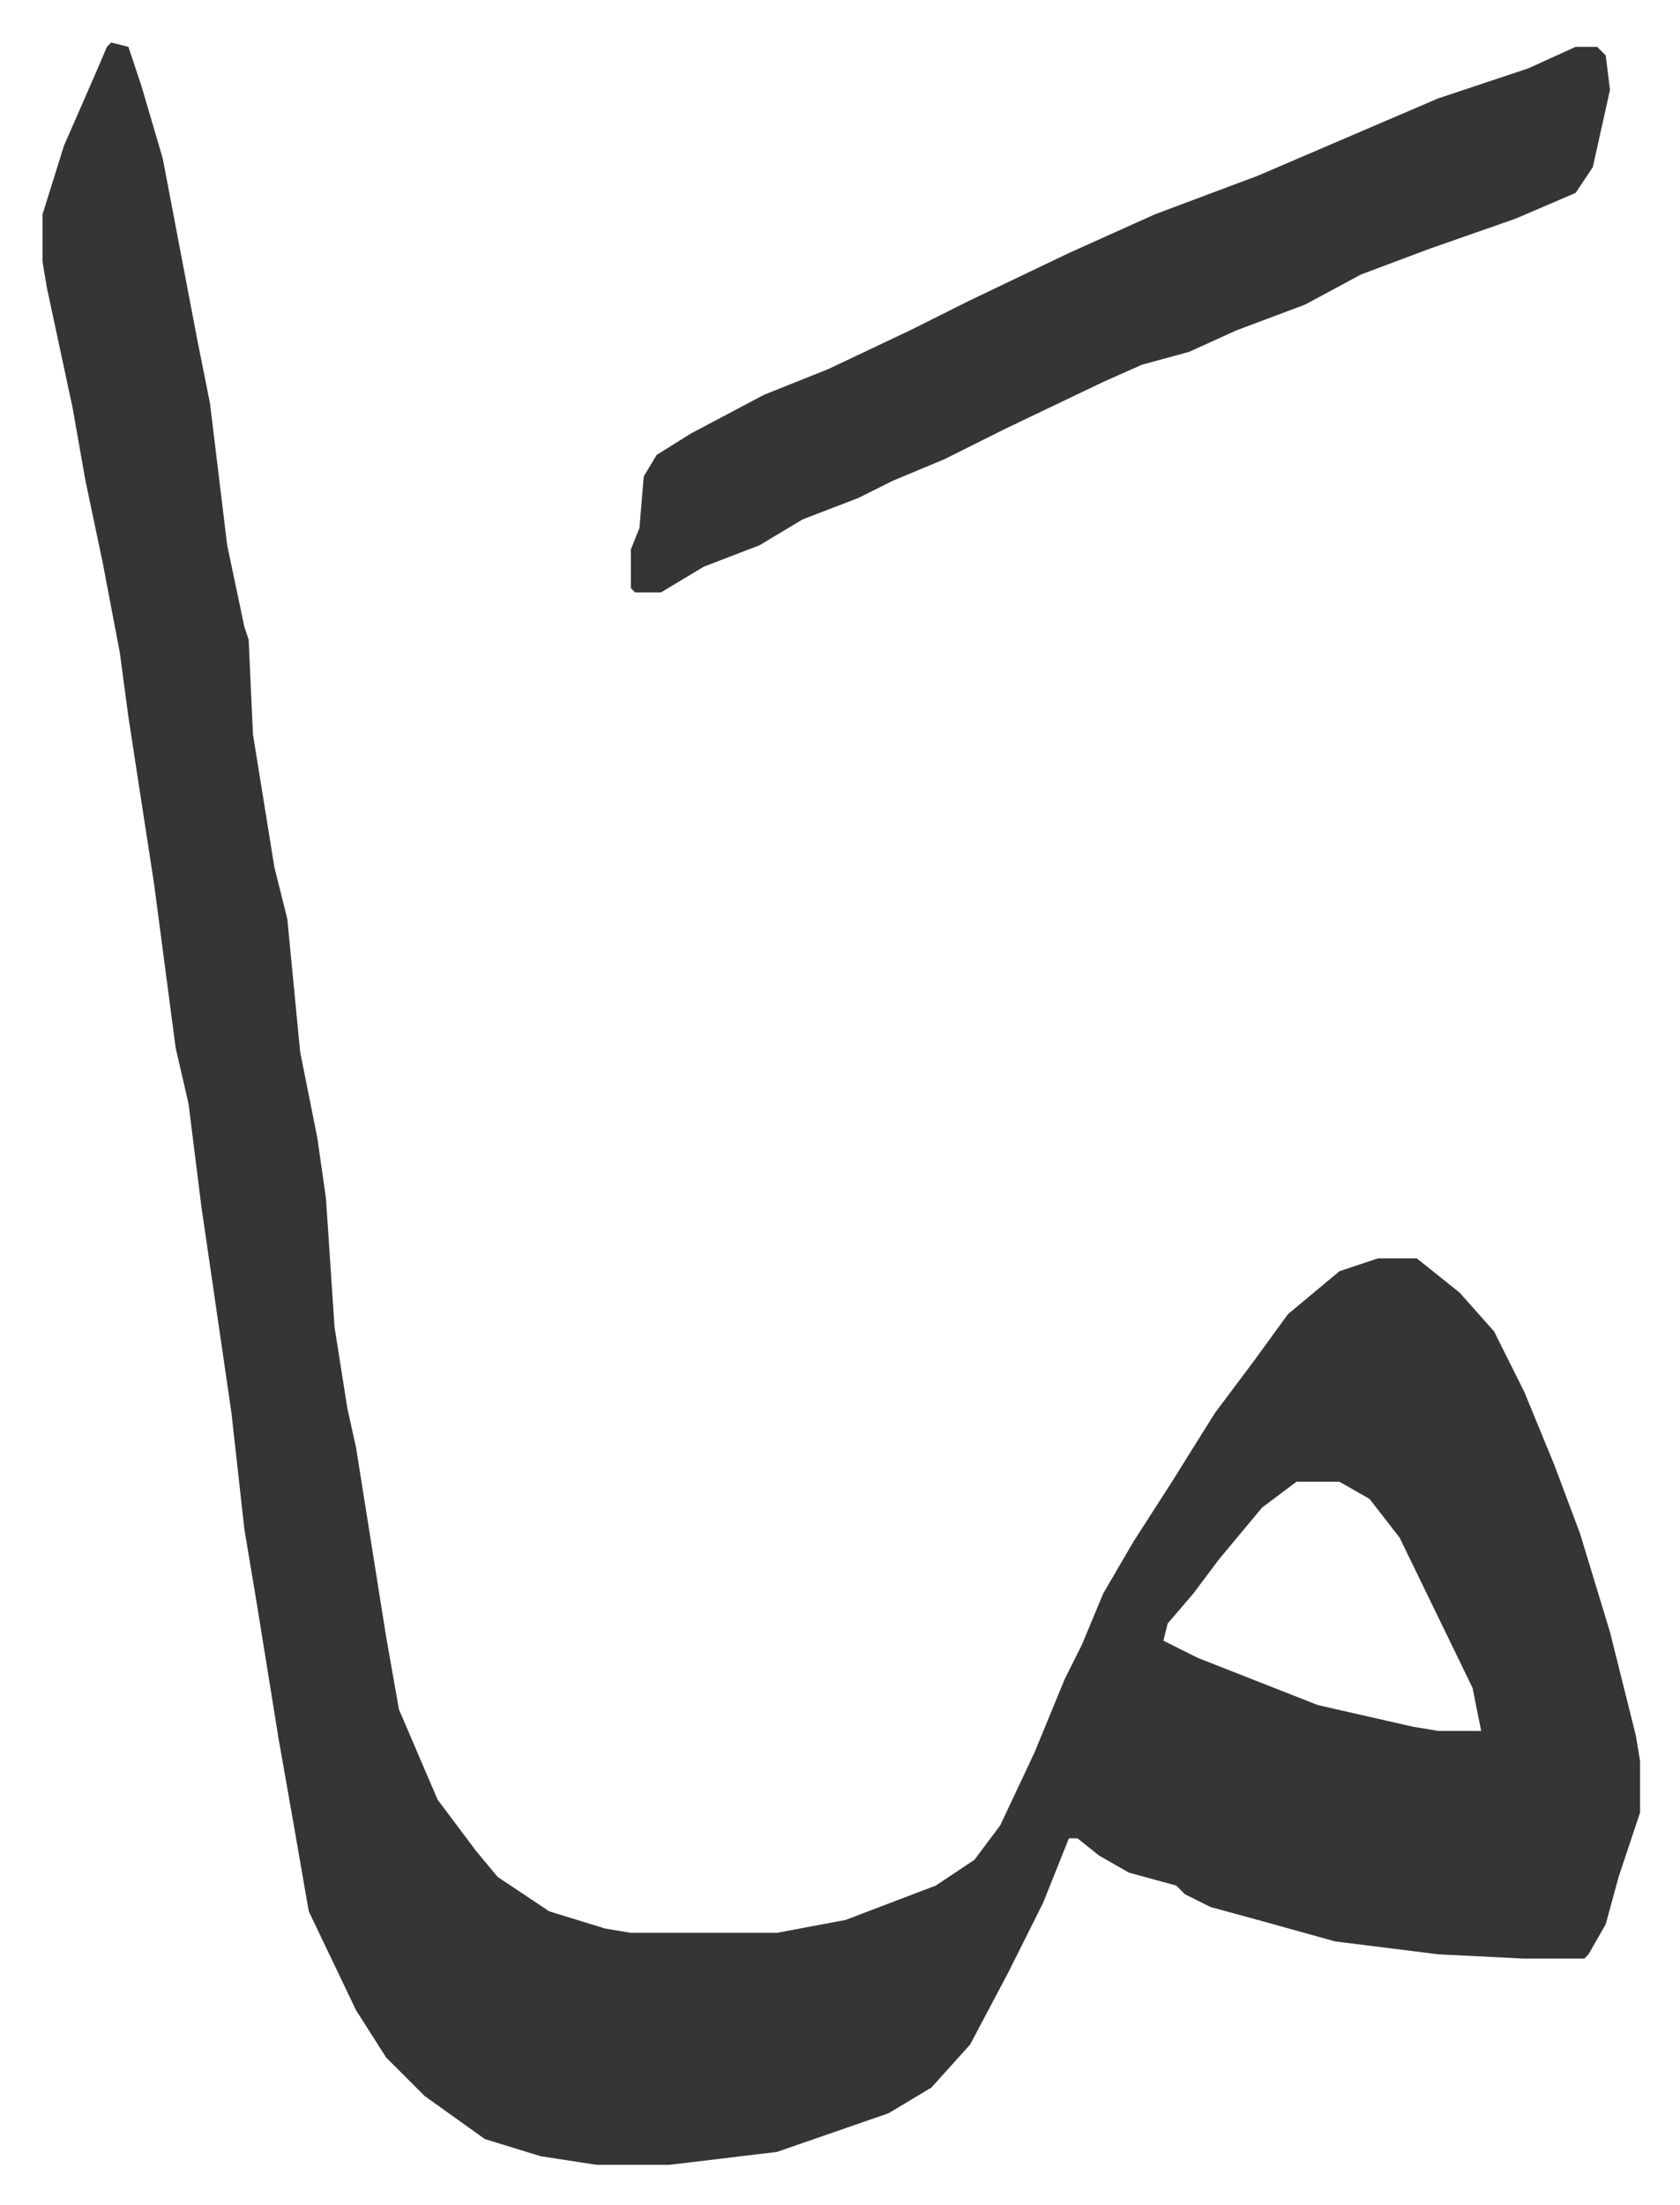
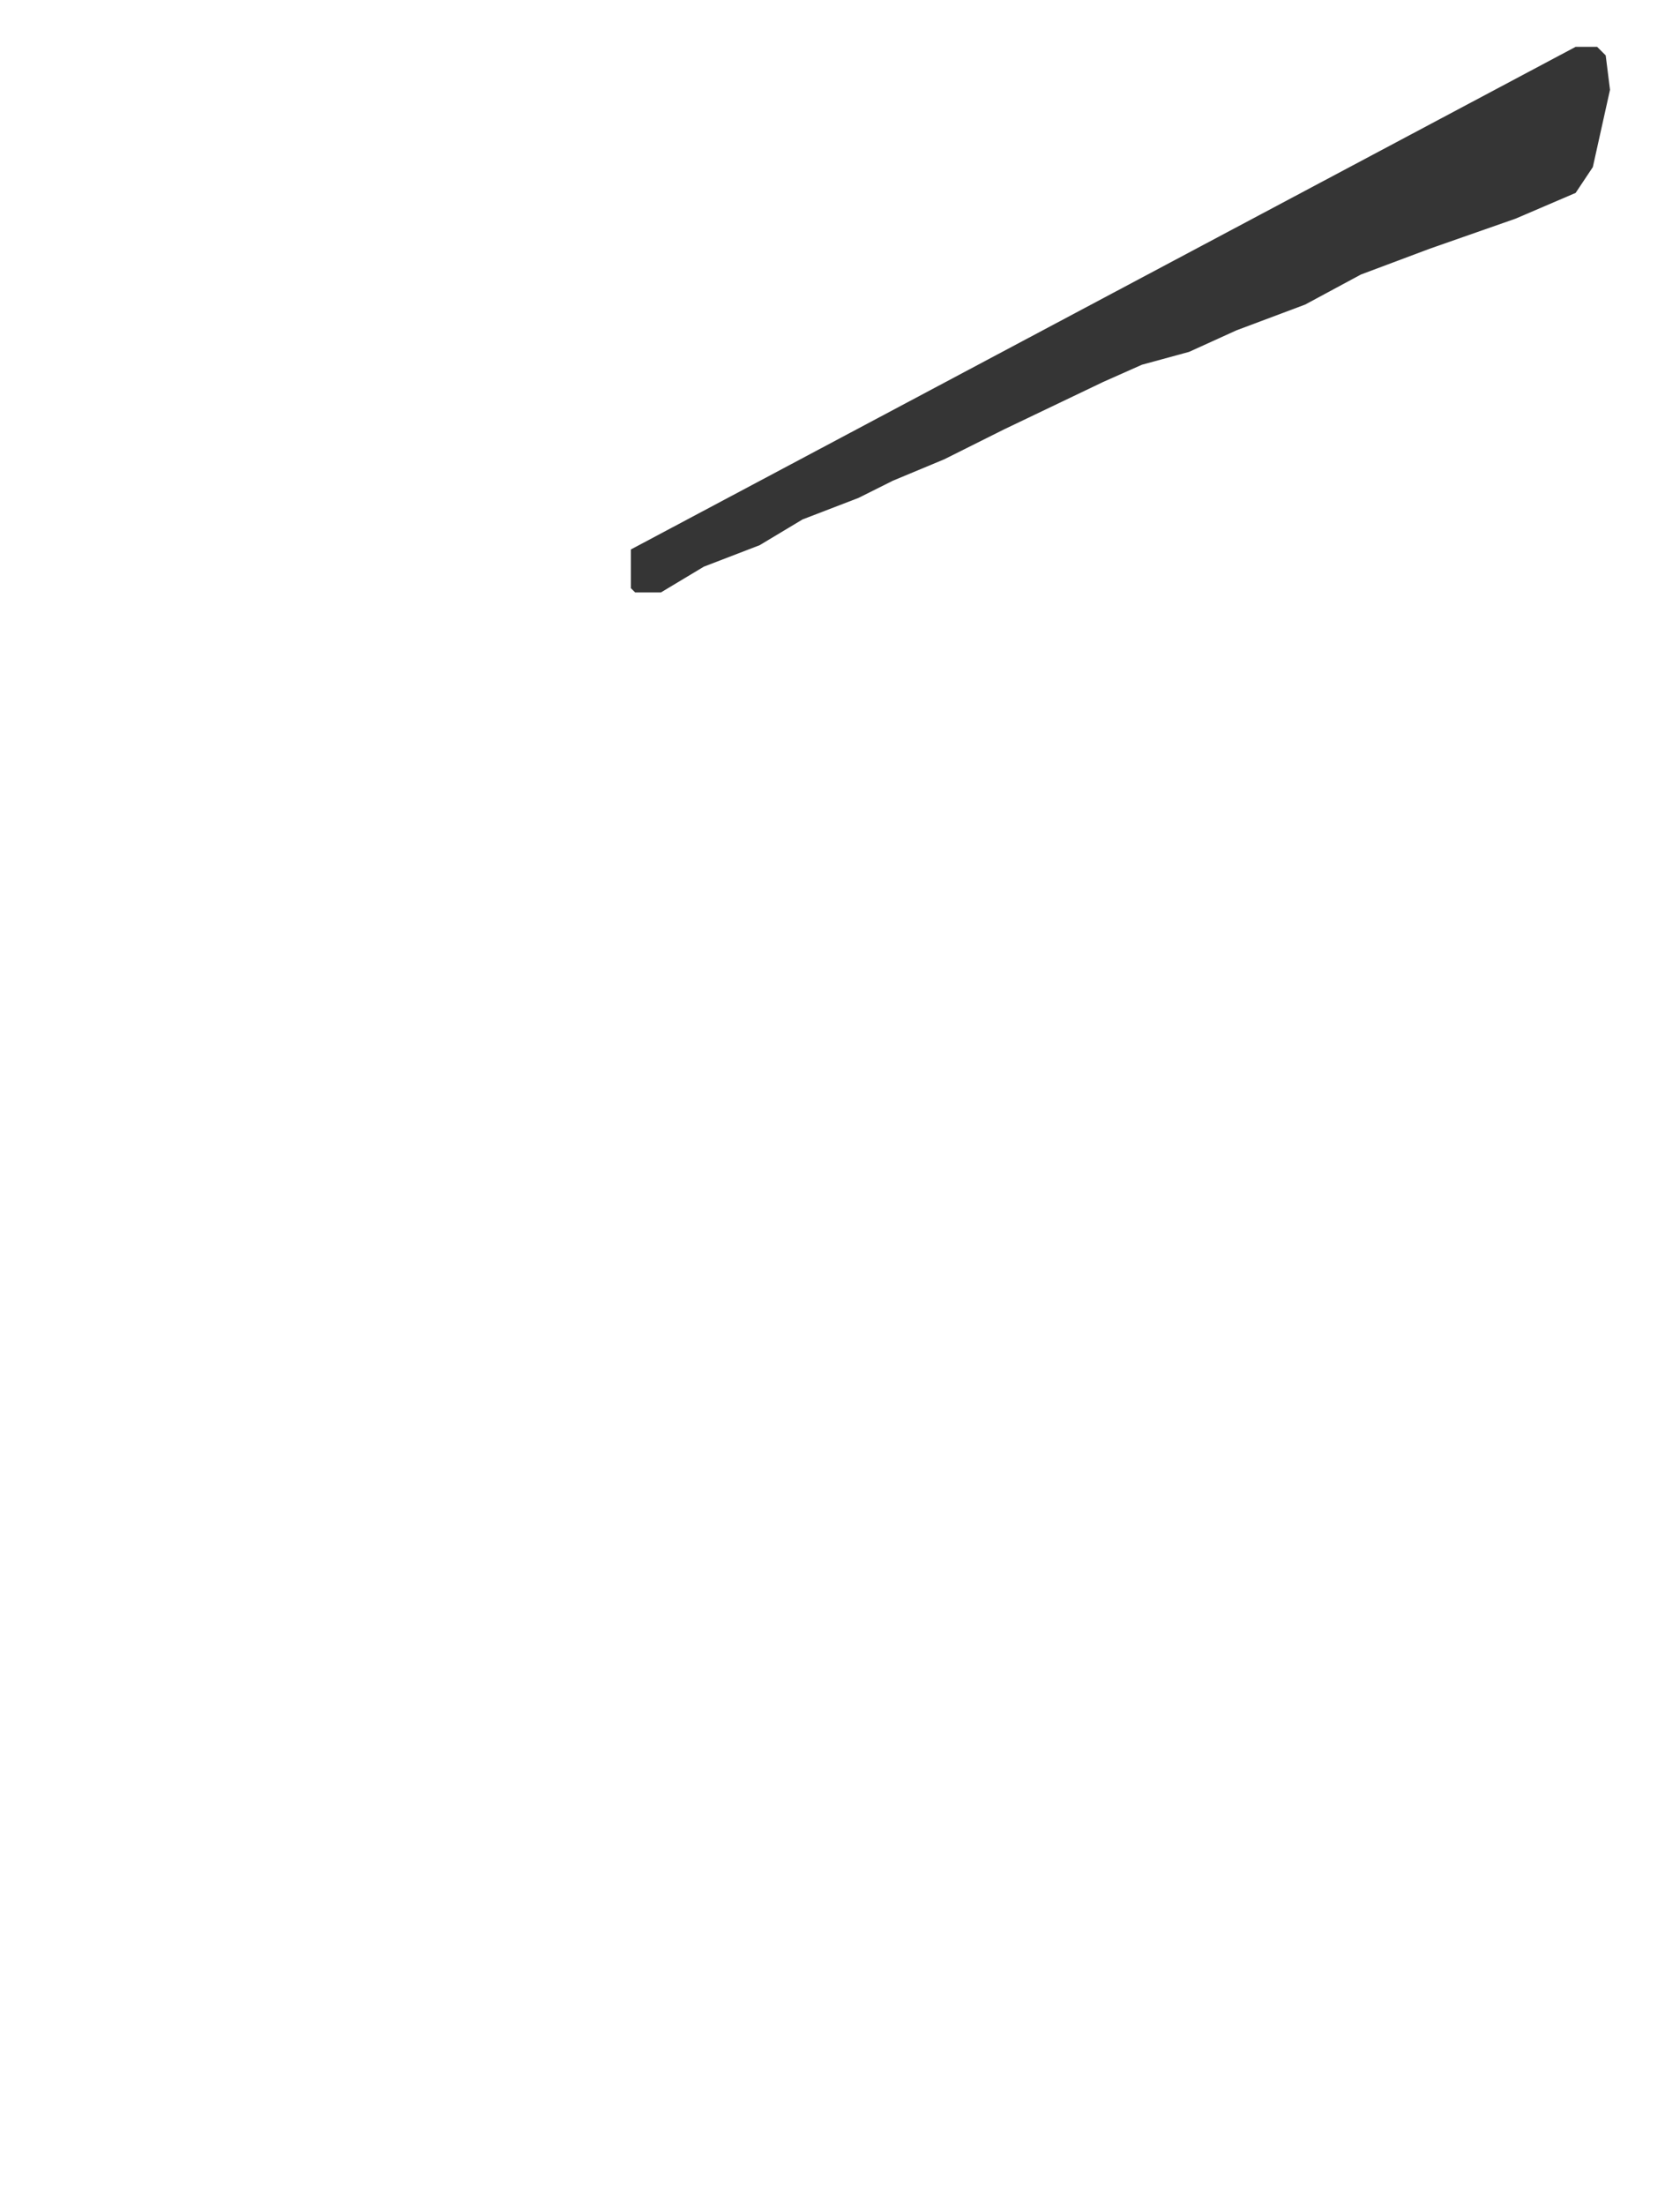
<svg xmlns="http://www.w3.org/2000/svg" viewBox="-9.9 455.1 391.2 513.2">
-   <path fill="#353535" id="rule_normal" d="m16 465 4 1 3 9 5 17 8 42 3 15 4 33 4 19 1 3 1 22 5 31 3 12 3 31 4 20 2 14 2 30 3 19 2 9 7 44 3 17 9 21 9 12 5 6 12 8 13 4 6 1h34l16-3 21-8 9-6 6-8 8-17 7-17 4-8 5-12 7-12 9-14 10-16 9-12 8-11 12-10 9-3h9l10 8 8 9 7 14 7 17 6 16 7 23 6 24 1 6v12l-5 15-3 11-4 7-1 1h-14l-20-1-24-3-18-5-11-3-6-3-2-2-11-3-7-4-5-4h-2l-6 15-8 16-9 17-9 10-10 6-26 9-25 3h-17l-13-2-13-4-14-10-9-9-7-11-11-23-4-23-3-17-5-31-3-18-3-27-7-48-3-24-3-13-5-38-6-39-2-15-4-21-4-19-3-17-6-28-1-6v-11l5-16 7-16 3-7zm276 335-8 6-10 12-6 8-6 7-1 4 8 4 28 11 22 5 6 1h10l-2-10-17-35-7-9-7-4z" />
-   <path fill="#353535" id="rule_normal" d="M357 466h5l2 2 1 8-4 18-4 6-7 3-7 3-20 7-16 6-13 7-16 6-11 5-11 3-9 4-23 11-14 7-12 5-8 4-13 5-10 6-13 5-10 6h-6l-1-1v-9l2-5 1-12 3-5 8-5 17-9 15-6 19-9 14-7 23-11 20-9 24-9 42-18 21-7z" />
+   <path fill="#353535" id="rule_normal" d="M357 466h5l2 2 1 8-4 18-4 6-7 3-7 3-20 7-16 6-13 7-16 6-11 5-11 3-9 4-23 11-14 7-12 5-8 4-13 5-10 6-13 5-10 6h-6l-1-1v-9z" />
</svg>